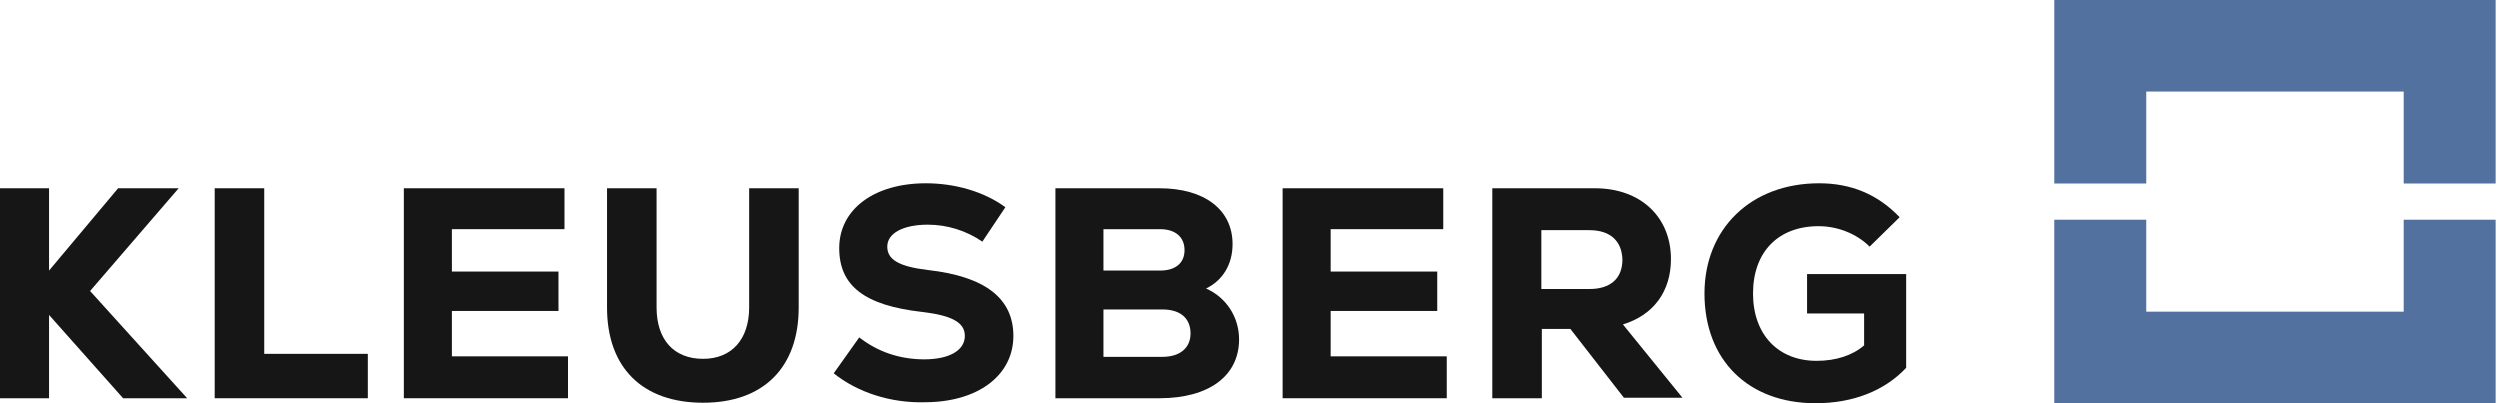
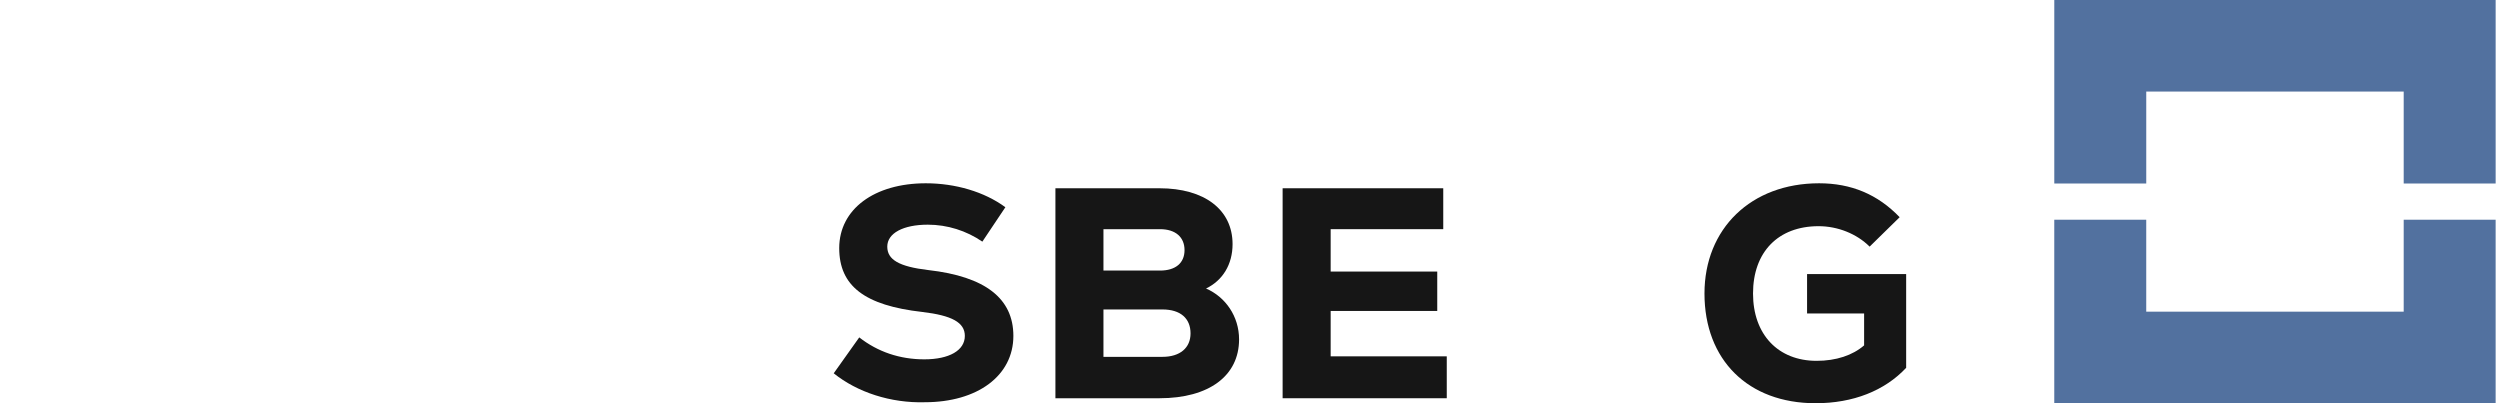
<svg xmlns="http://www.w3.org/2000/svg" width="186" height="30" viewBox="0 0 186 30" fill="none">
  <path fill-rule="evenodd" clip-rule="evenodd" d="M152.838 16.347V30H185.675V16.347H178.835V23.188H159.68V16.347H152.838ZM185.676 13.653V0H152.839V13.653H159.681V6.812H178.835V13.653H185.676Z" fill="#52719f" />
-   <path d="M9.159 29.629L3.649 23.432V29.629H0V14.007H3.649V20.13L8.787 14.007H13.292L6.702 21.651L13.925 29.629H9.159Z" fill="#161616" />
-   <path d="M15.973 14.007H19.659V26.326H27.366V29.629H15.973V14.007Z" fill="#161616" />
-   <path d="M42.259 26.549V29.629H30.046V14.007H41.998V17.05H33.621V20.204H41.551V23.135H33.621V26.512H42.259V26.549Z" fill="#161616" />
-   <path d="M45.163 22.875V14.007H48.849V22.875C48.849 25.25 50.115 26.697 52.311 26.697C54.434 26.697 55.737 25.25 55.737 22.875V14.007H59.423V22.875C59.423 27.328 56.816 29.963 52.311 29.963C47.806 29.963 45.163 27.365 45.163 22.875Z" fill="#161616" />
  <path d="M62.029 27.774L63.928 25.102C65.305 26.178 66.944 26.735 68.768 26.735C70.629 26.735 71.784 26.067 71.784 24.991C71.784 23.989 70.816 23.47 68.619 23.21C64.337 22.727 62.438 21.28 62.438 18.46C62.438 15.566 65.045 13.636 68.88 13.636C71.076 13.636 73.236 14.267 74.8 15.418L73.087 17.978C71.895 17.162 70.481 16.716 69.028 16.716C67.204 16.716 66.013 17.347 66.013 18.349C66.013 19.314 66.869 19.833 69.066 20.093C73.31 20.575 75.395 22.208 75.395 24.991C75.395 27.959 72.715 29.926 68.805 29.926C66.273 30 63.779 29.184 62.029 27.774Z" fill="#161616" />
  <path d="M92.187 25.25C92.187 27.959 89.953 29.629 86.267 29.629H78.523V14.007H86.267C89.618 14.007 91.703 15.603 91.703 18.163C91.703 19.684 90.958 20.872 89.73 21.465C91.182 22.096 92.187 23.543 92.187 25.25ZM82.097 17.013V20.13H86.304C87.459 20.13 88.129 19.573 88.129 18.608C88.129 17.644 87.459 17.05 86.304 17.05H82.097V17.013ZM88.576 24.805C88.576 23.692 87.831 23.024 86.49 23.024H82.097V26.549H86.49C87.794 26.549 88.576 25.881 88.576 24.805Z" fill="#161616" />
  <path d="M107.639 26.549V29.629H95.427V14.007H107.378V17.05H99.001V20.204H106.931V23.135H99.001V26.512H107.639V26.549Z" fill="#161616" />
-   <path d="M116.835 24.471H114.713V29.629H111.027V14.007H118.66C122.085 14.007 124.319 16.159 124.319 19.276C124.319 21.651 123.053 23.432 120.745 24.137L125.175 29.592H120.819L116.835 24.471ZM118.25 17.124H114.676V21.503H118.25C119.814 21.503 120.708 20.723 120.708 19.313C120.67 17.94 119.814 17.124 118.25 17.124Z" fill="#161616" />
  <path d="M141.818 20.39V27.366C140.217 29.072 137.871 30 135.079 30C130.053 30 126.813 26.772 126.813 21.837C126.813 17.013 130.276 13.636 135.34 13.636C137.722 13.636 139.696 14.453 141.334 16.16L139.1 18.349C138.132 17.384 136.717 16.828 135.302 16.828C132.287 16.828 130.425 18.757 130.425 21.837C130.425 24.88 132.287 26.846 135.153 26.846C136.605 26.846 137.834 26.438 138.69 25.696V23.321H134.446V20.39H141.818Z" fill="#161616" />
</svg>